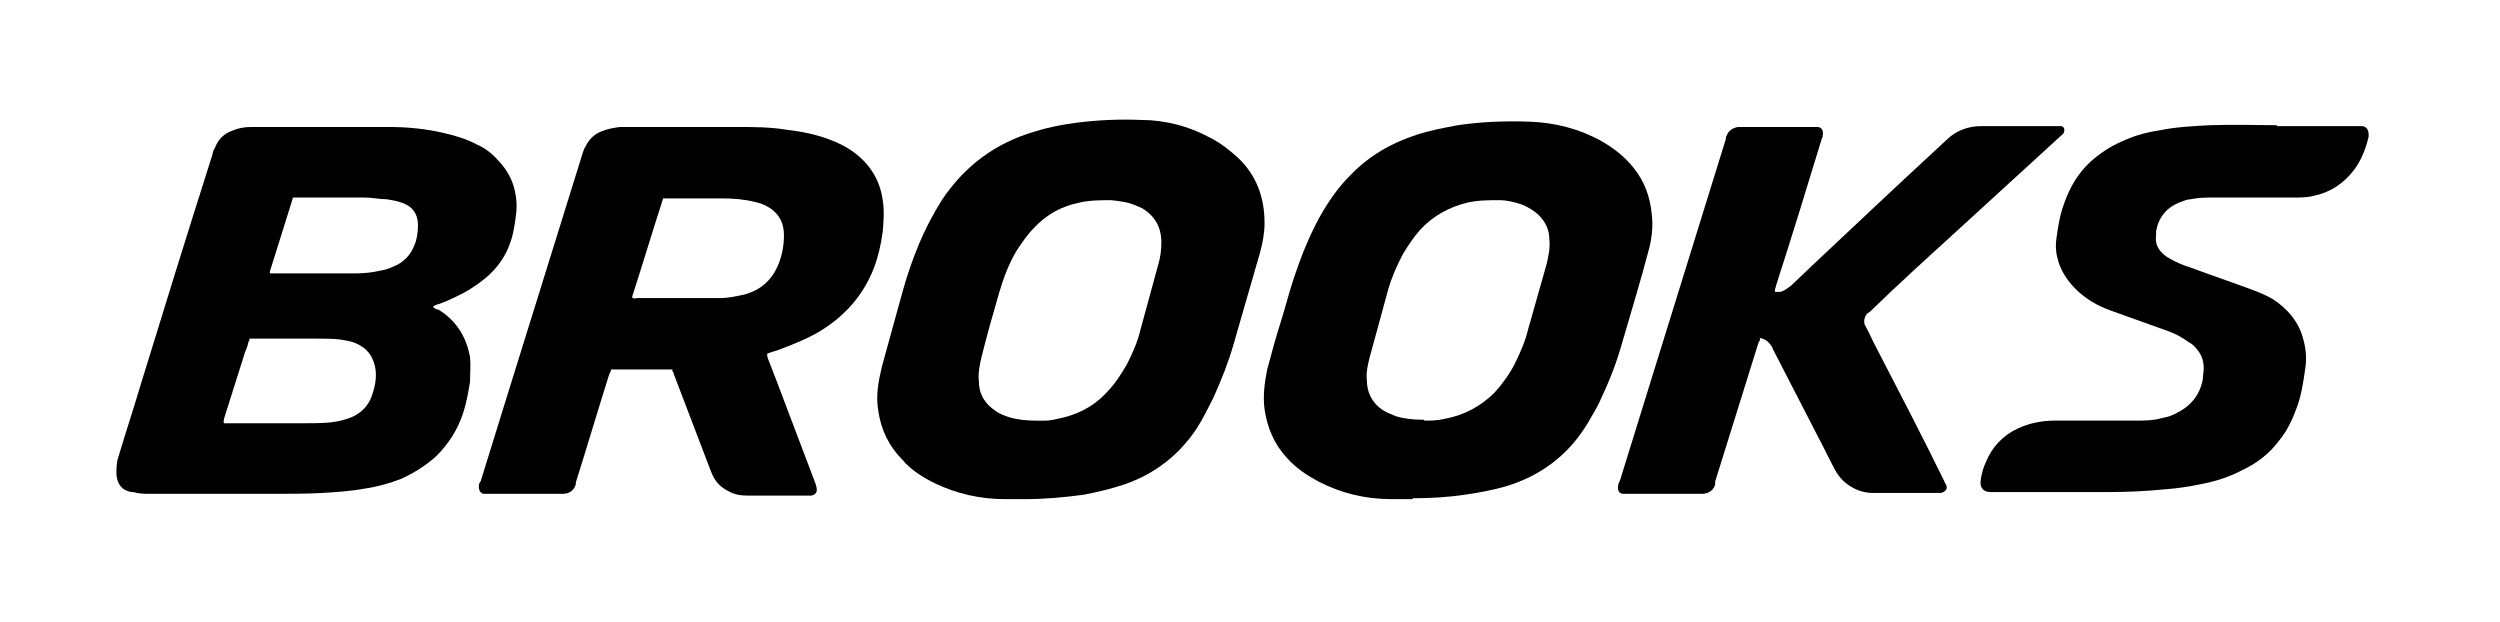
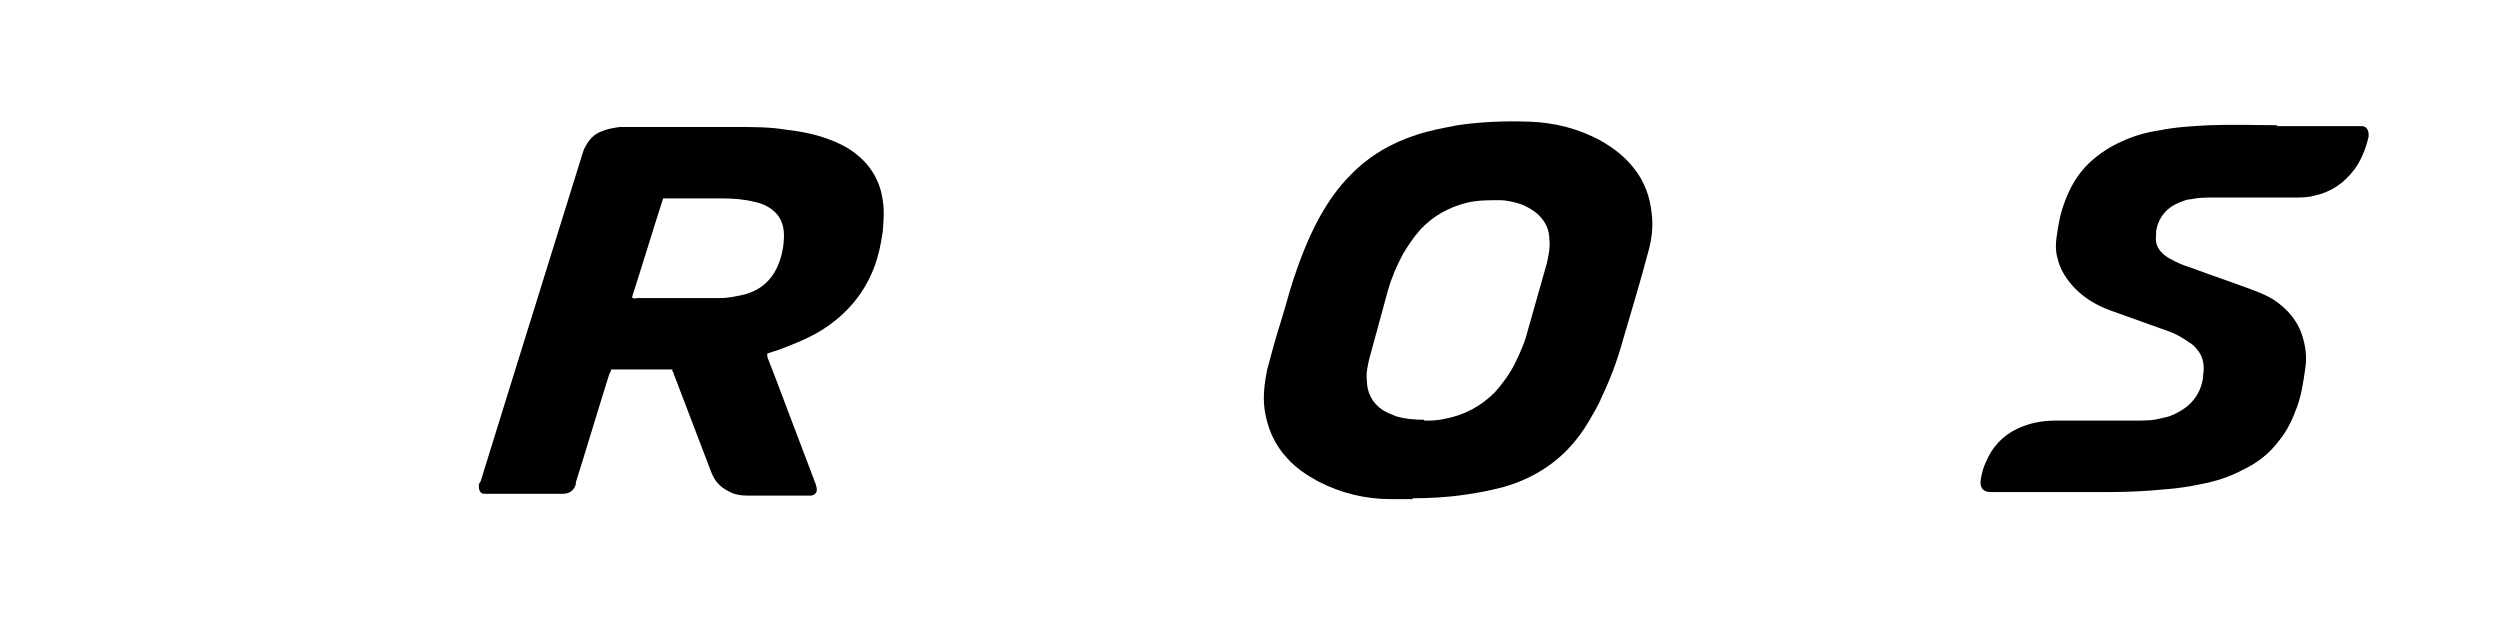
<svg xmlns="http://www.w3.org/2000/svg" id="Laag_1" data-name="Laag 1" version="1.1" viewBox="0 0 283.5 70.5">
  <defs>
    <style>
      .cls-1 {
        fill: #000;
        stroke-width: 0px;
      }
    </style>
  </defs>
-   <path class="cls-1" d="M49.1,34.8c.2.2.4.3.6.3,2,1.2,3.2,3.1,3.6,5.4.1.9,0,1.9,0,2.8-.2,1.2-.4,2.4-.8,3.6-.6,1.8-1.6,3.4-3,4.8-1.2,1.1-2.5,1.9-4,2.6-1.3.5-2.7.9-4.1,1.1-1.6.3-3.2.4-4.8.5-1.8.1-3.7.1-5.5.1-3.6,0-7.3,0-10.9,0-1,0-2.1,0-3.1,0-.7,0-1.3,0-2-.2,0,0-.1,0-.2,0-1.1-.2-1.6-.9-1.7-2,0-.6,0-1.3.2-1.9.8-2.7,1.7-5.4,2.5-8.1,2.7-8.8,5.4-17.5,8.2-26.3,0-.3.2-.6.3-.8.4-1,1.1-1.6,2-1.9.7-.3,1.4-.4,2.1-.4.8,0,1.6,0,2.3,0,4.4,0,8.9,0,13.3,0,2.1,0,4.2.2,6.3.7,1.3.3,2.6.7,3.7,1.3.9.4,1.7,1,2.3,1.7,1.2,1.2,1.9,2.6,2.1,4.2.2,1.2,0,2.3-.2,3.5-.1.5-.2,1.1-.4,1.6-.5,1.6-1.5,3-2.8,4.1-1.1.9-2.2,1.6-3.5,2.2-.6.3-1.3.6-1.9.8-.1,0-.3.1-.5.2ZM28.3,38.4c0,.1,0,.2-.1.3-.1.4-.2.8-.4,1.2-.8,2.5-1.6,5.1-2.4,7.6,0,.2-.1.3,0,.5.2,0,.4,0,.6,0,2.7,0,5.5,0,8.2,0,1.1,0,2.2,0,3.3-.1.8-.1,1.7-.3,2.4-.6,1.1-.5,1.9-1.3,2.3-2.5.3-.9.5-1.8.4-2.8-.2-1.5-.9-2.5-2.3-3.1-.5-.2-1.1-.3-1.7-.4-.9-.1-1.9-.1-2.8-.1-2.3,0-4.6,0-6.8,0-.2,0-.4,0-.6,0ZM30.6,31c.2,0,.4,0,.6,0,2.2,0,4.4,0,6.6,0,.9,0,1.7,0,2.6,0,.9,0,1.8-.1,2.7-.3.7-.1,1.4-.4,2-.7.9-.5,1.5-1.2,1.9-2.2.3-.7.4-1.5.4-2.3,0-1.2-.6-2.1-1.8-2.5-.5-.2-1.1-.3-1.7-.4-.8,0-1.7-.2-2.5-.2-2.7,0-5.3,0-8,0,0,0-.2,0-.2,0,0,0,0,0,0,.1-.9,2.8-1.7,5.5-2.6,8.3,0,0,0,0,0,.2Z" />
-   <path class="cls-1" d="M116.4,56.6c-.9,0-1.7,0-2.5,0-2.7,0-5.4-.6-7.9-1.8-1.4-.7-2.7-1.5-3.7-2.7-1.5-1.5-2.4-3.4-2.7-5.5-.3-1.7,0-3.3.4-5,.8-2.9,1.6-5.8,2.4-8.7.5-1.8,1.1-3.5,1.8-5.2.7-1.7,1.6-3.4,2.6-5,2.6-3.9,6.1-6.5,10.6-7.8,1.6-.5,3.2-.8,4.8-1,2.4-.3,4.8-.4,7.2-.3,2.7,0,5.4.7,7.8,2,1.2.6,2.2,1.4,3.2,2.3,2.1,2,3,4.5,3,7.4,0,1.1-.2,2.2-.5,3.3-1,3.5-2,6.9-3,10.4-.6,2.1-1.4,4.1-2.3,6.1-.6,1.2-1.2,2.4-1.9,3.5-2,3-4.7,5.1-8.1,6.3-1.5.5-3.1.9-4.7,1.2-2.2.3-4.5.5-6.6.5ZM117.5,47.7c.3,0,.7,0,1,0,.5,0,1-.1,1.4-.2,2.1-.4,4-1.3,5.5-2.9,1-1,1.7-2.1,2.4-3.3.6-1.2,1.2-2.5,1.5-3.8.7-2.6,1.4-5.1,2.1-7.7.2-.7.3-1.5.3-2.3,0-1.7-.7-3-2.2-3.9-.2-.1-.5-.2-.7-.3-.9-.4-1.9-.5-2.8-.6-1.2,0-2.5,0-3.7.3-1.9.4-3.6,1.3-5,2.8-.8.8-1.4,1.7-2,2.6-.9,1.5-1.5,3.1-2,4.8-.7,2.4-1.4,4.9-2,7.3-.2.9-.4,1.8-.3,2.7,0,1.5.7,2.6,1.9,3.4.4.3.9.5,1.5.7,1,.3,2,.4,3.1.4Z" />
  <path class="cls-1" d="M160.2,56.6c-.9,0-1.7,0-2.5,0-2.9,0-5.7-.7-8.2-2-1.3-.7-2.5-1.5-3.5-2.6-1.5-1.6-2.3-3.5-2.6-5.6-.2-1.5,0-3,.3-4.5.5-1.9,1-3.7,1.6-5.6.5-1.6.9-3.2,1.4-4.7.8-2.4,1.7-4.7,2.9-6.9,1-1.8,2.1-3.4,3.5-4.8,2.1-2.2,4.7-3.7,7.5-4.6,1.5-.5,3.1-.8,4.7-1.1,2.7-.4,5.4-.5,8.2-.4,2.8.1,5.6.8,8.1,2.2,1.4.8,2.7,1.8,3.7,3.1,1.2,1.5,1.8,3.2,2,5.1.2,1.5,0,3-.4,4.4-.9,3.4-1.9,6.7-2.9,10.1-.6,2.2-1.4,4.3-2.4,6.4-.4,1-1,1.9-1.5,2.8-2.2,3.7-5.4,6.1-9.5,7.3-1.5.4-3,.7-4.5.9-2,.3-4,.4-5.9.4ZM161.5,47.7c.7,0,1.5,0,2.3-.2,2.2-.4,4.1-1.4,5.7-3,.9-1,1.7-2.1,2.3-3.3.6-1.2,1.2-2.6,1.5-3.9.7-2.5,1.4-4.9,2.1-7.4.2-.9.4-1.8.3-2.7,0-1.1-.4-2-1.2-2.8-.5-.5-1.2-.9-1.9-1.2-.9-.3-1.7-.5-2.6-.5-1.2,0-2.5,0-3.7.3-2,.5-3.8,1.5-5.2,3-.8.9-1.4,1.8-2,2.8-.7,1.3-1.3,2.7-1.7,4.1-.7,2.6-1.4,5.1-2.1,7.7-.2.8-.4,1.7-.3,2.5,0,1.4.6,2.6,1.8,3.4.5.3,1,.5,1.5.7,1,.3,2,.4,3.2.4Z" />
  <path class="cls-1" d="M76.3,41.9c-2.3,0-4.5,0-6.7,0,0,0-.2,0-.3,0,0,.2-.1.3-.2.5-1.3,4.1-2.5,8.2-3.8,12.3,0,0,0,.2,0,.2-.2.7-.7,1.1-1.5,1.1-.1,0-.2,0-.4,0-2.7,0-5.4,0-8,0-.2,0-.3,0-.5,0-.4,0-.6-.4-.6-.8,0-.2,0-.4.2-.6,1-3.3,2.1-6.7,3.1-10,2.8-9,5.6-18,8.4-27,.1-.3.2-.7.4-1,.4-.8,1-1.4,1.8-1.7.7-.3,1.4-.4,2.1-.5.8,0,1.6,0,2.3,0,3.7,0,7.4,0,11,0,1.8,0,3.7,0,5.5.3,1.7.2,3.3.5,4.9,1.1,1.1.4,2.1.9,3,1.6,1.7,1.3,2.8,3.1,3.1,5.3.2,1.2.1,2.4,0,3.6-.2,1.4-.5,2.8-1,4.1-1.1,2.8-2.9,5-5.4,6.7-1.6,1.1-3.4,1.8-5.2,2.5-.5.2-1,.3-1.5.5,0,.2,0,.4.1.6.7,1.8,1.4,3.6,2.1,5.5,1.1,2.9,2.2,5.8,3.3,8.7,0,.1.1.3.1.4.1.5-.1.8-.6.9-.1,0-.2,0-.4,0-2.3,0-4.5,0-6.8,0-.8,0-1.5-.1-2.2-.5-1-.5-1.6-1.2-2-2.3-1.4-3.7-2.8-7.3-4.2-11,0-.1-.1-.3-.2-.4ZM71.8,33.8c.2.1.3,0,.5,0,.8,0,1.7,0,2.5,0,2.3,0,4.6,0,6.9,0,.9,0,1.8-.2,2.7-.4,1.9-.5,3.2-1.7,3.9-3.5.4-1,.6-2.1.6-3.2,0-1.6-.7-2.7-2.1-3.4-.4-.2-.8-.3-1.2-.4-1.2-.3-2.4-.4-3.7-.4-2.1,0-4.2,0-6.3,0-.1,0-.3,0-.4,0-1.2,3.7-2.3,7.4-3.5,11.1,0,0,0,.2,0,.2Z" />
-   <path class="cls-1" d="M199.6,38.4c0,.2-.1.3-.2.5-1.6,5.2-3.3,10.5-4.9,15.7,0,0,0,.2,0,.3-.1.6-.7,1.1-1.5,1.1-.1,0-.2,0-.4,0-2.7,0-5.3,0-8,0-.2,0-.3,0-.5,0-.5,0-.7-.4-.6-.9,0-.2.1-.4.2-.6,4-12.9,8-25.8,12-38.7,0-.1,0-.3.1-.4.2-.6.7-.9,1.3-1,0,0,.2,0,.3,0,2.8,0,5.5,0,8.3,0,.1,0,.2,0,.4,0,.5,0,.7.5.6.9,0,.1,0,.3-.1.4-1.7,5.6-3.4,11.1-5.2,16.7,0,.2-.2.4-.1.7.2,0,.4,0,.6,0,.4-.1.8-.4,1.2-.7.7-.7,1.5-1.4,2.2-2.1,5.1-4.8,10.2-9.6,15.4-14.4,1.1-1.1,2.5-1.6,4-1.6,2.9,0,5.7,0,8.6,0,.1,0,.3,0,.4,0,.4,0,.5.5.3.8,0,.1-.2.2-.3.3-3.9,3.6-7.9,7.2-11.8,10.8-3.3,3-6.6,6-9.8,9.1,0,0-.2.2-.3.2-.4.4-.5,1-.3,1.4.4.7.7,1.4,1,2,2.7,5.2,5.4,10.4,8,15.7,0,.1.1.2.2.4.2.4-.1.8-.6.9-.1,0-.2,0-.3,0-2.5,0-4.9,0-7.4,0-.8,0-1.6-.2-2.3-.6-.9-.5-1.5-1.1-2-2-.7-1.3-1.3-2.6-2-3.9-1.7-3.3-3.4-6.6-5.1-9.9,0-.2-.2-.3-.3-.5-.3-.4-.7-.6-1.2-.7Z" />
  <path class="cls-1" d="M258.1,14.3c3.4,0,6.3,0,9.2,0,.2,0,.3,0,.5,0,.5,0,.8.4.8.9,0,.1,0,.2,0,.3-.3,1.3-.8,2.6-1.6,3.7-1.2,1.6-2.7,2.6-4.6,3-.7.2-1.5.2-2.2.2-3,0-6,0-9.1,0-.9,0-1.8,0-2.7.2-.4,0-.8.2-1.1.3-1.6.6-2.5,1.7-2.8,3.3,0,.2,0,.3,0,.5-.1.8.1,1.4.7,2,.3.3.6.5,1,.7.7.4,1.4.7,2.1.9,2.4.9,4.8,1.7,7.2,2.6.8.3,1.5.6,2.2,1,1.7,1.1,3,2.6,3.5,4.6.3,1.1.4,2.2.2,3.4-.2,1.4-.4,2.8-.9,4.2-.5,1.4-1.1,2.7-2,3.8-1.1,1.5-2.5,2.6-4.2,3.4-1.5.8-3.1,1.3-4.7,1.6-1.4.3-2.8.5-4.2.6-2,.2-4.1.3-6.2.3-4.4,0-8.7,0-13.1,0-.1,0-.3,0-.4,0-.7,0-1.2-.4-1.1-1.3.1-.7.3-1.5.6-2.1.7-1.7,1.9-3,3.6-3.8,1.3-.6,2.7-.9,4.2-.9,3,0,6,0,9.1,0,1.1,0,2.1,0,3.1-.3.6-.1,1.2-.3,1.7-.6,1.6-.8,2.6-2.1,2.9-3.8,0-.4.1-.8.1-1.2,0-.8-.2-1.5-.7-2.1-.3-.4-.6-.7-1-.9-.7-.5-1.4-.9-2.2-1.2-2.2-.8-4.5-1.6-6.7-2.4-1.4-.5-2.8-1.3-3.9-2.4-1-1-1.8-2.2-2.1-3.6-.2-.7-.2-1.5-.1-2.2.2-1.4.4-2.7.9-4,.6-1.7,1.5-3.3,2.9-4.6,1.1-1,2.3-1.8,3.7-2.4,1.3-.6,2.7-1,4.1-1.2,1.9-.4,3.9-.5,5.8-.6,2.7-.1,5.4,0,7.7,0Z" />
</svg>